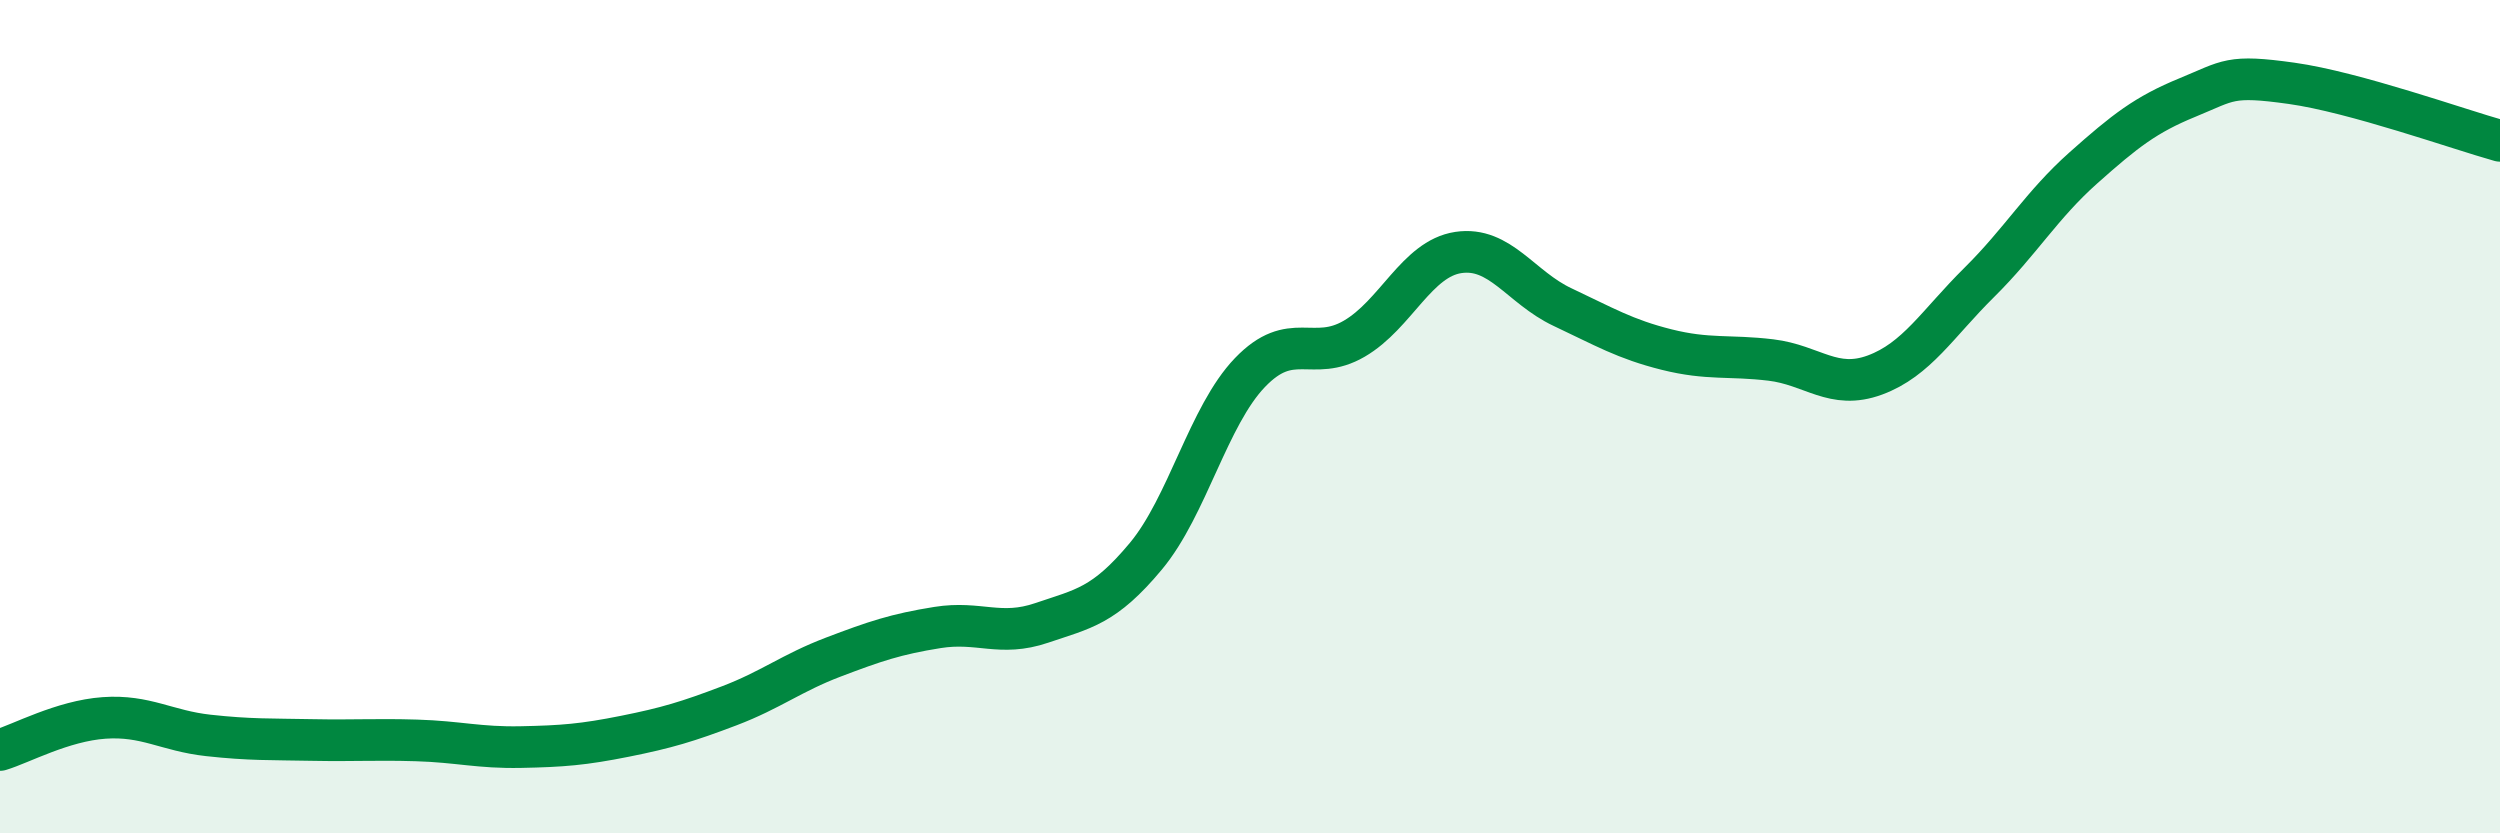
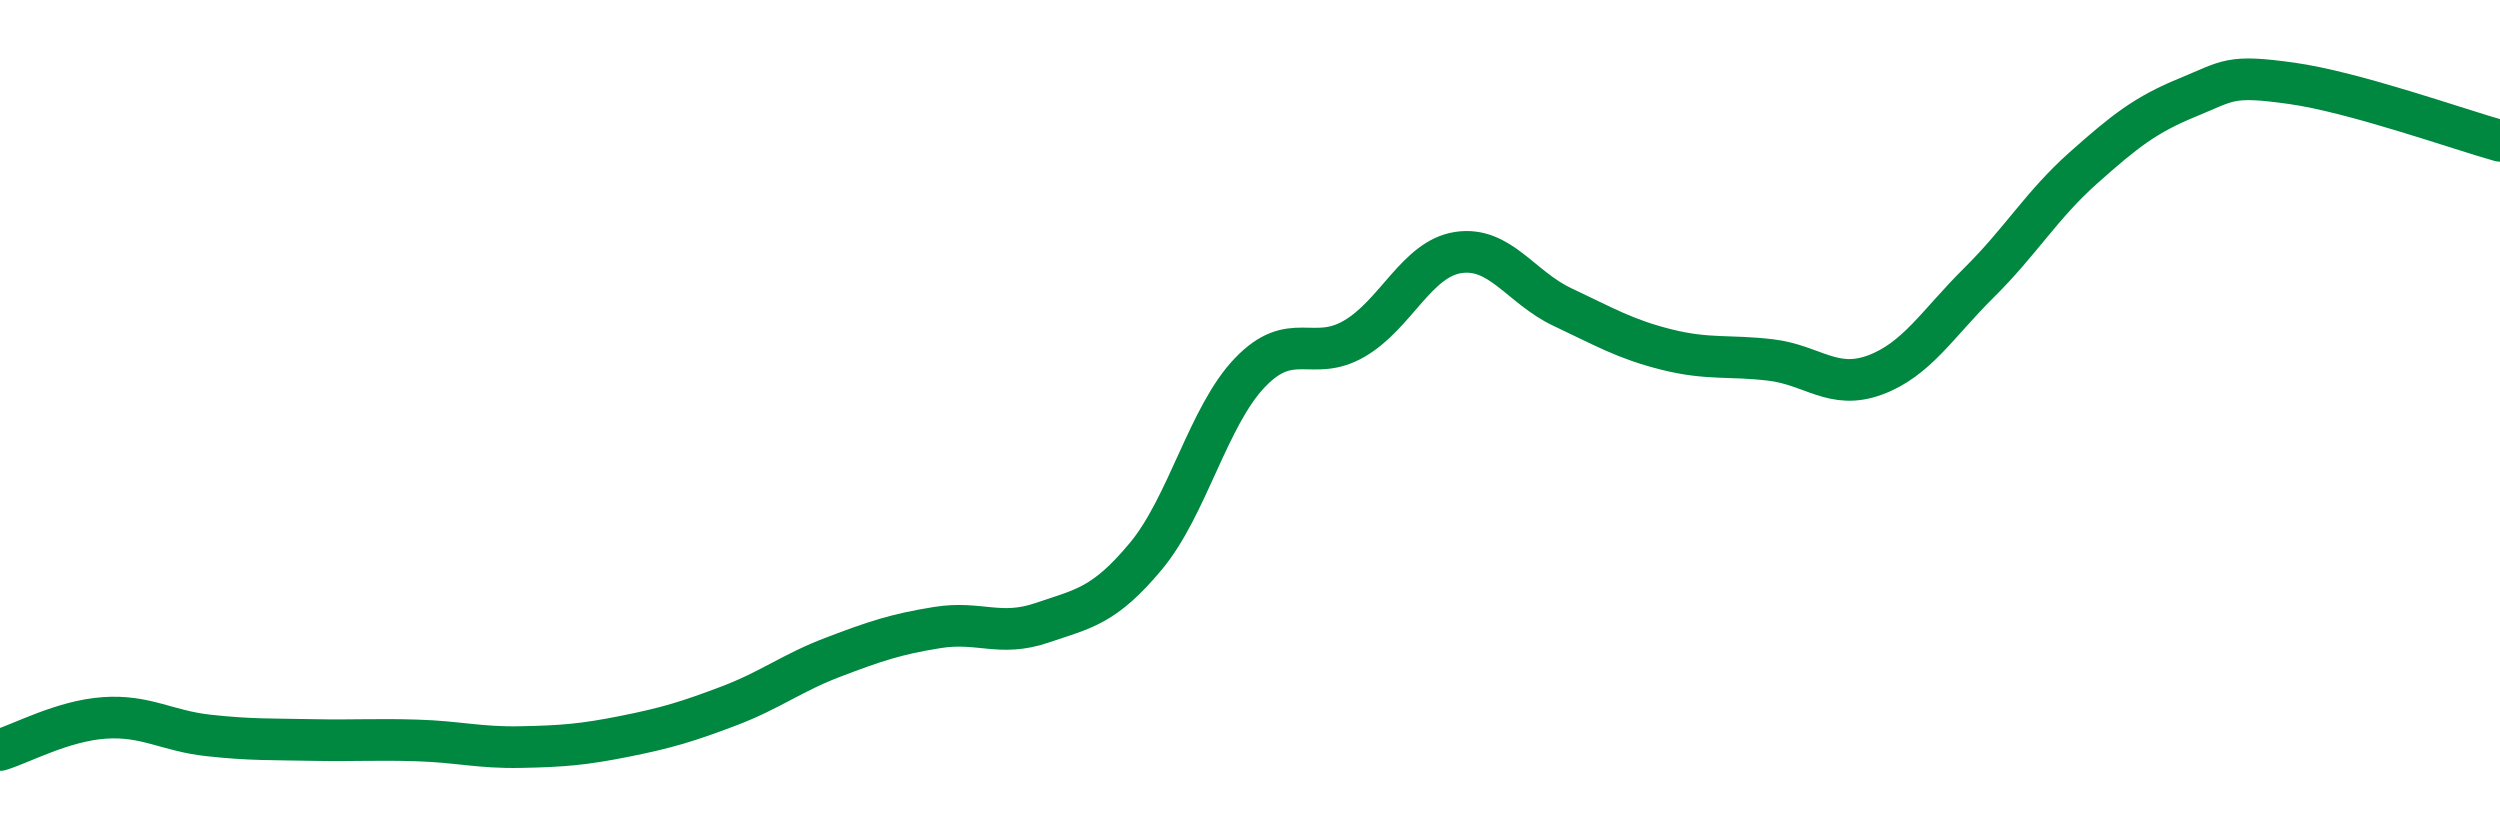
<svg xmlns="http://www.w3.org/2000/svg" width="60" height="20" viewBox="0 0 60 20">
-   <path d="M 0,18 C 0.5,17.85 1.5,17.3 2.5,17.23 C 3.5,17.16 4,17.54 5,17.65 C 6,17.76 6.5,17.74 7.5,17.76 C 8.5,17.78 9,17.74 10,17.77 C 11,17.8 11.5,17.95 12.5,17.93 C 13.5,17.91 14,17.87 15,17.67 C 16,17.47 16.5,17.32 17.5,16.94 C 18.5,16.56 19,16.15 20,15.77 C 21,15.39 21.5,15.22 22.5,15.06 C 23.5,14.9 24,15.29 25,14.95 C 26,14.61 26.5,14.55 27.5,13.35 C 28.5,12.15 29,9.98 30,8.94 C 31,7.9 31.5,8.71 32.5,8.13 C 33.5,7.55 34,6.21 35,6.06 C 36,5.91 36.5,6.9 37.5,7.37 C 38.5,7.84 39,8.14 40,8.39 C 41,8.64 41.5,8.52 42.5,8.64 C 43.5,8.76 44,9.37 45,9 C 46,8.63 46.5,7.77 47.5,6.78 C 48.5,5.79 49,4.92 50,4.03 C 51,3.14 51.5,2.75 52.5,2.34 C 53.5,1.93 53.5,1.79 55,2 C 56.5,2.21 59,3.1 60,3.38L60 20L0 20Z" fill="#008740" opacity="0.1" stroke-linecap="round" stroke-linejoin="round" />
  <path d="M 0,18 C 0.5,17.85 1.5,17.3 2.5,17.23 C 3.5,17.16 4,17.54 5,17.65 C 6,17.76 6.5,17.74 7.5,17.76 C 8.5,17.78 9,17.74 10,17.77 C 11,17.8 11.5,17.95 12.5,17.93 C 13.5,17.91 14,17.87 15,17.67 C 16,17.47 16.5,17.32 17.5,16.94 C 18.5,16.56 19,16.15 20,15.77 C 21,15.39 21.5,15.22 22.5,15.06 C 23.5,14.9 24,15.29 25,14.95 C 26,14.61 26.5,14.55 27.5,13.35 C 28.5,12.15 29,9.98 30,8.94 C 31,7.9 31.5,8.71 32.5,8.13 C 33.5,7.55 34,6.21 35,6.06 C 36,5.91 36.5,6.9 37.5,7.37 C 38.5,7.84 39,8.14 40,8.39 C 41,8.64 41.5,8.52 42.5,8.64 C 43.5,8.76 44,9.37 45,9 C 46,8.63 46.5,7.77 47.5,6.78 C 48.5,5.79 49,4.92 50,4.03 C 51,3.14 51.5,2.75 52.5,2.34 C 53.5,1.93 53.5,1.79 55,2 C 56.5,2.21 59,3.1 60,3.38" stroke="#008740" stroke-width="1" fill="none" stroke-linecap="round" stroke-linejoin="round" />
</svg>